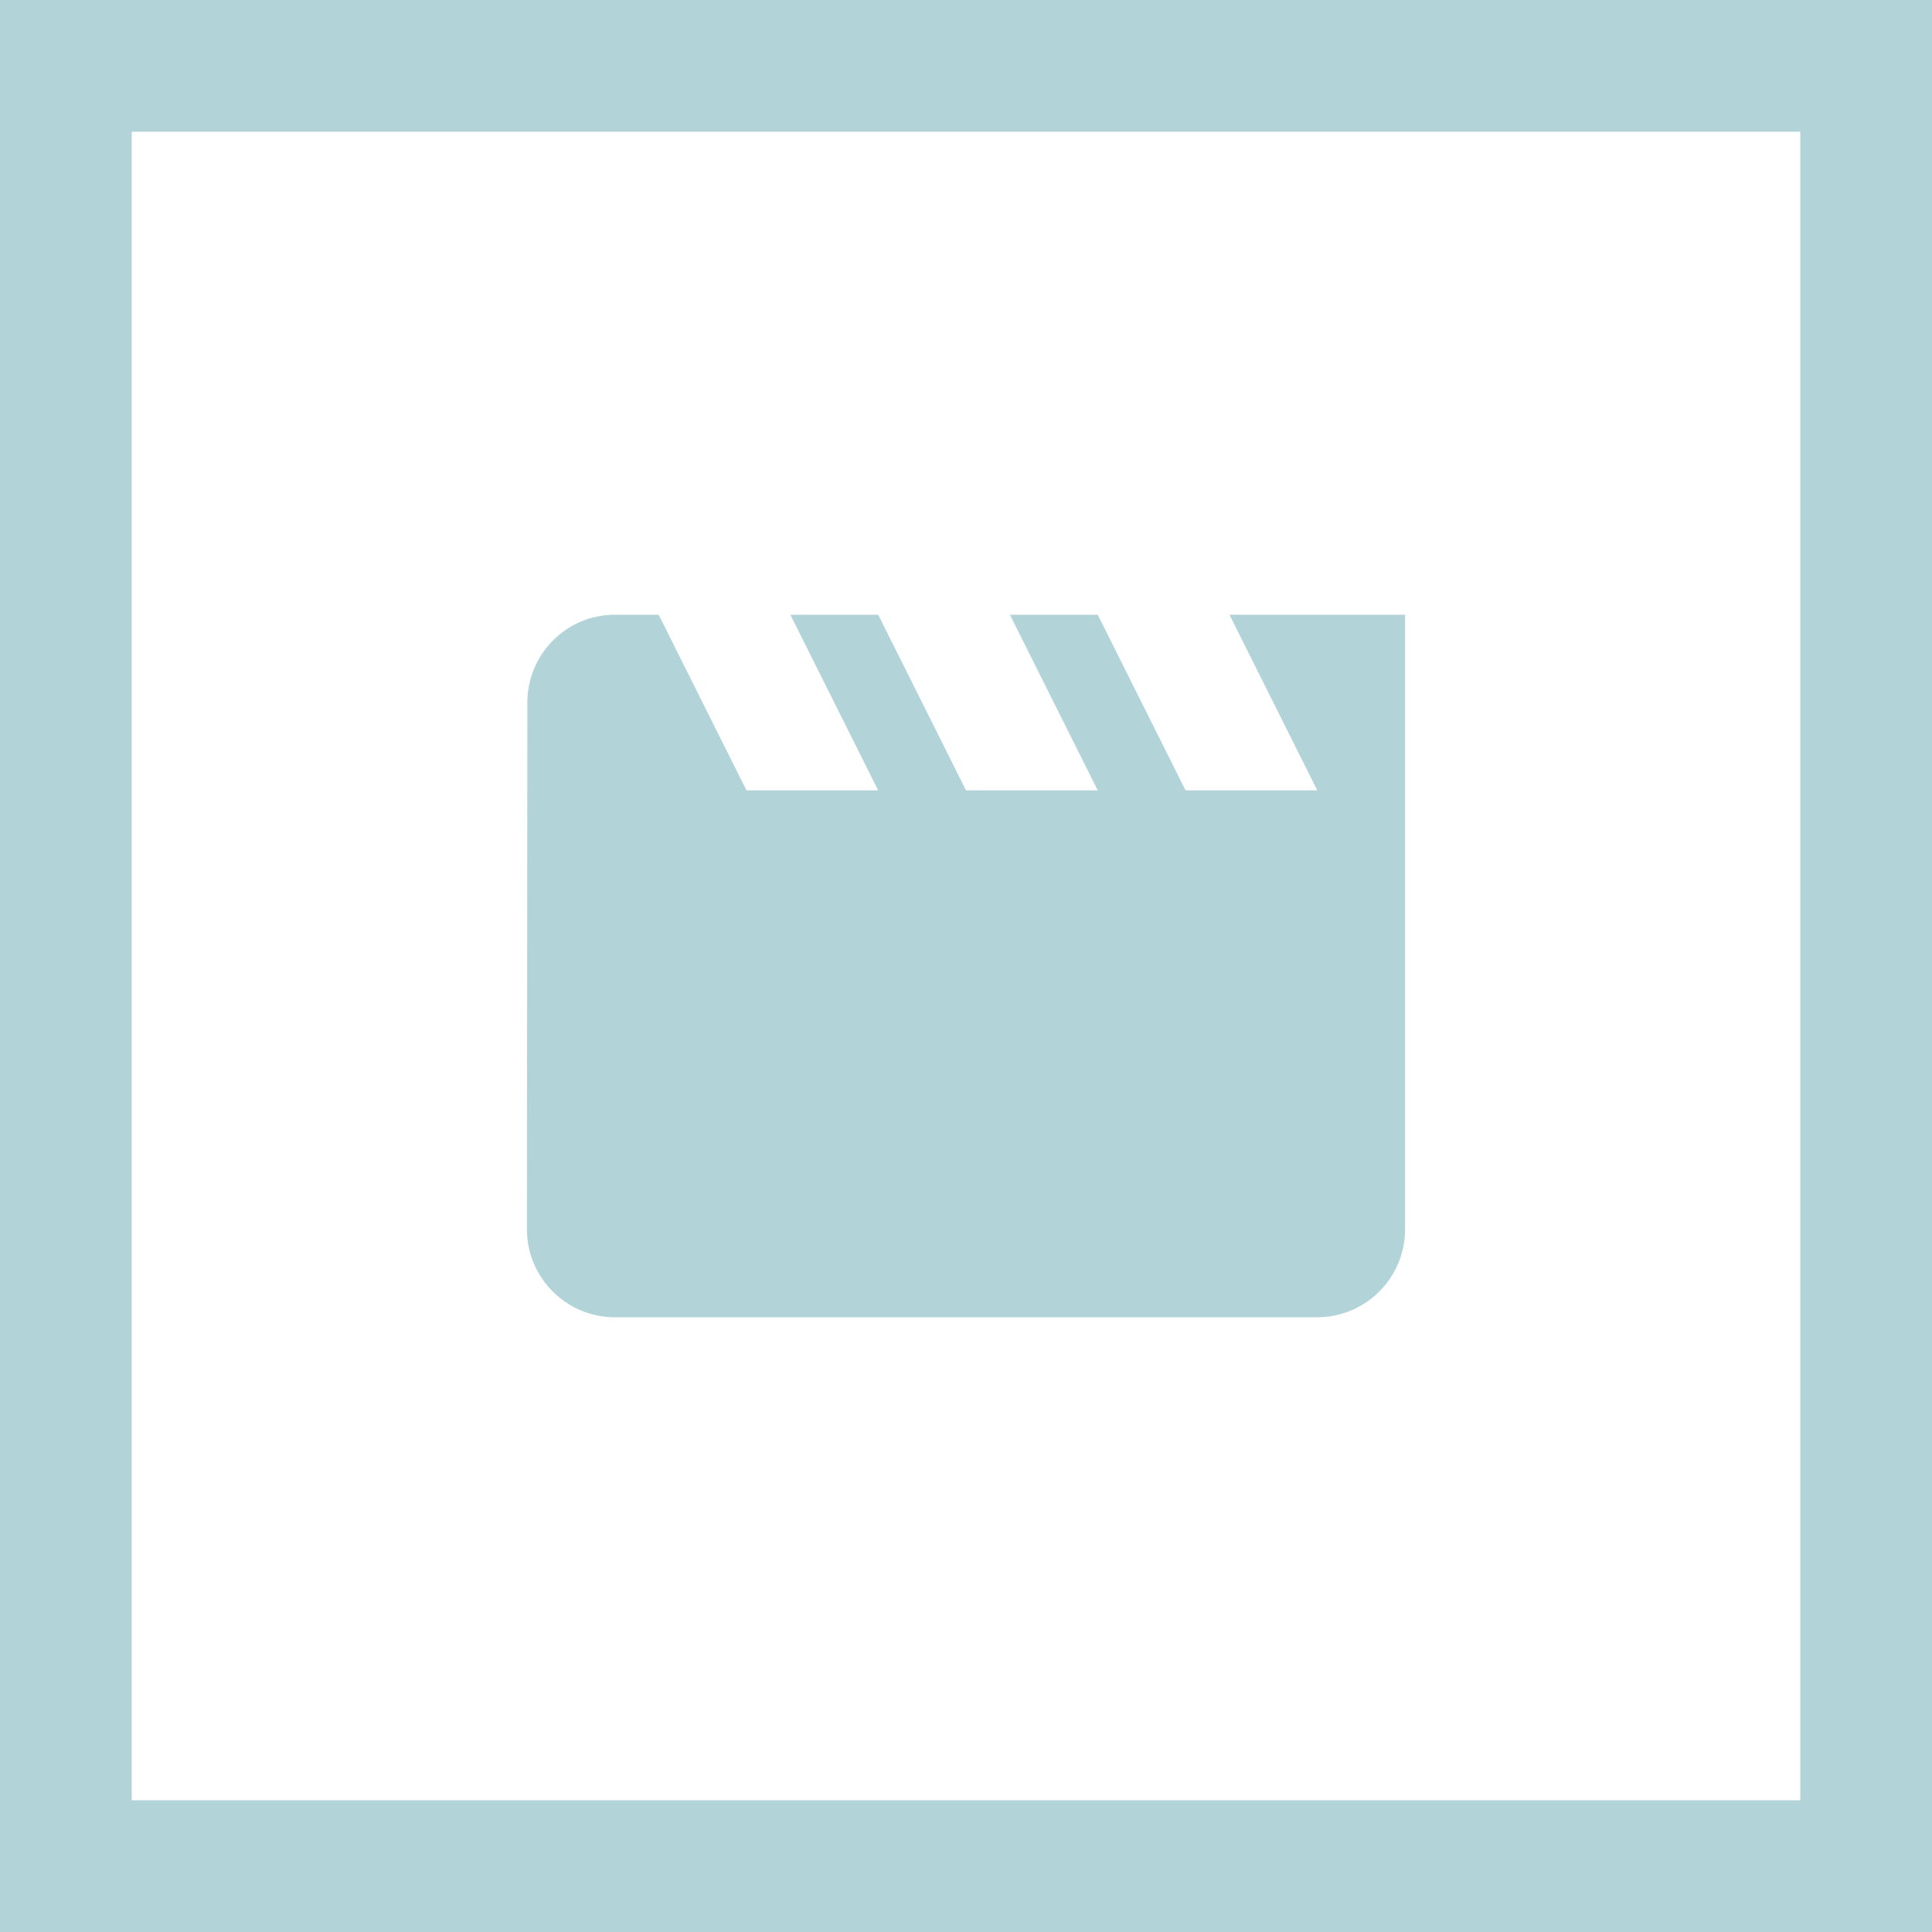
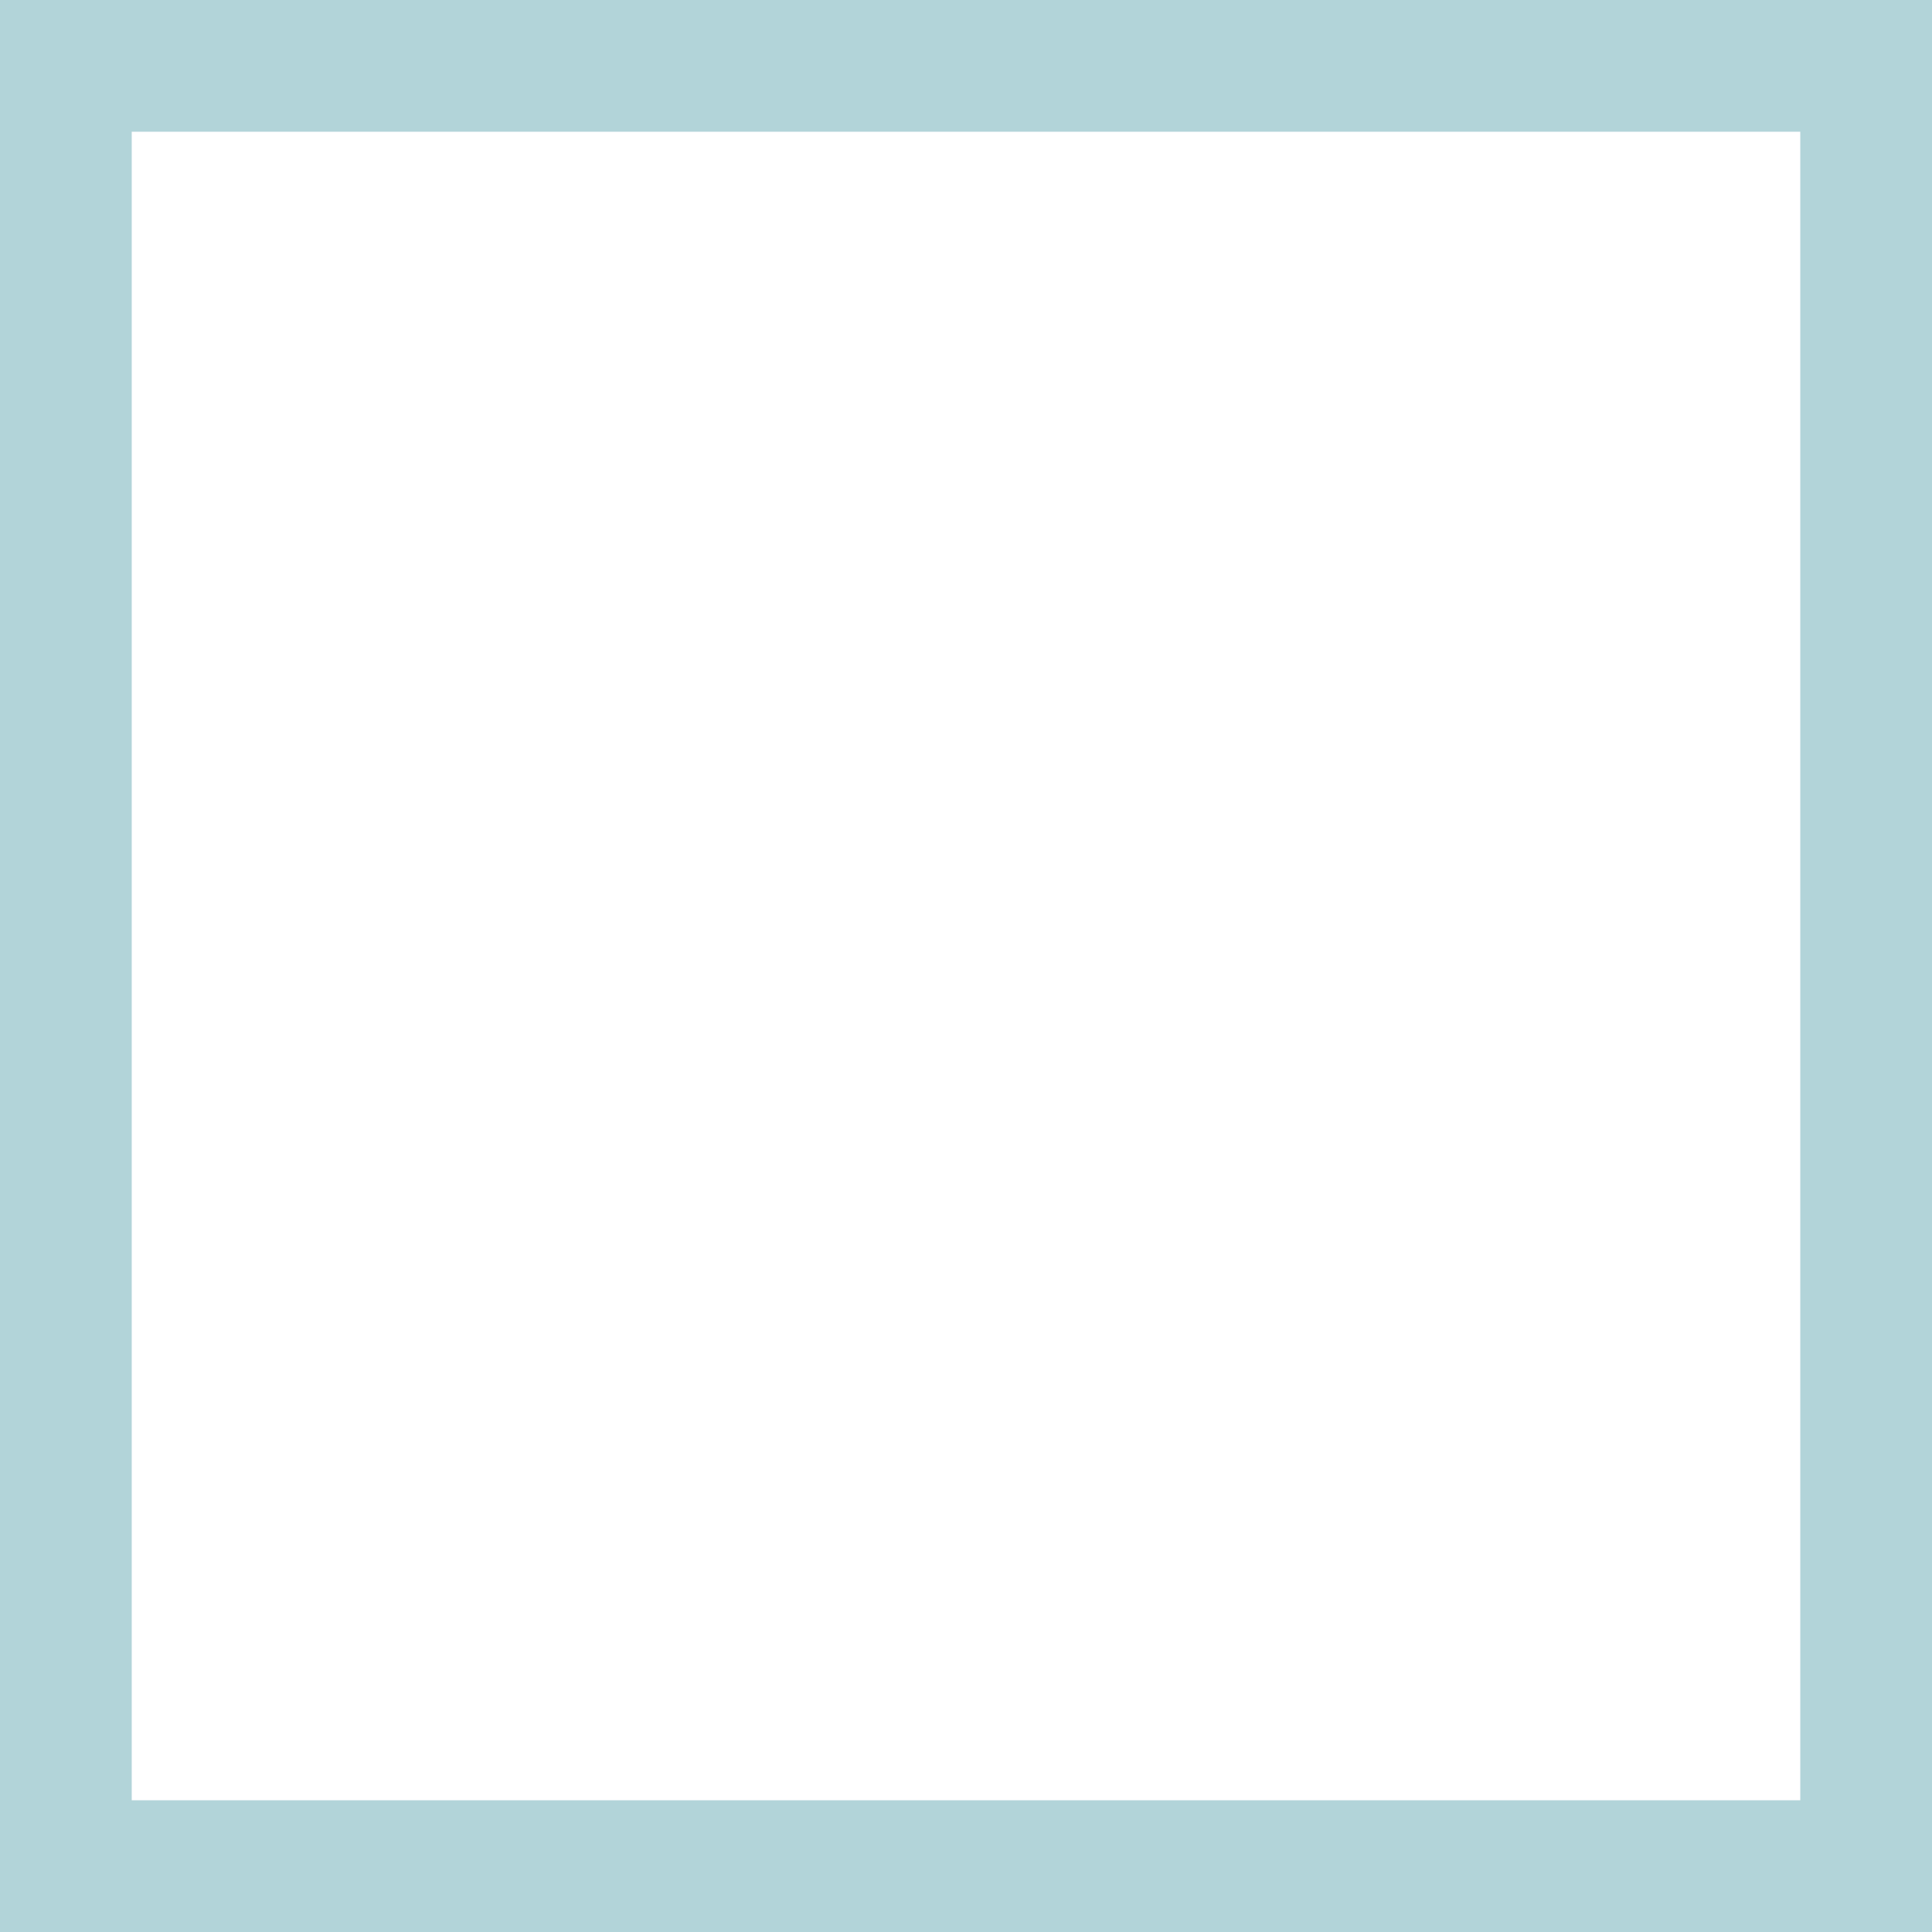
<svg xmlns="http://www.w3.org/2000/svg" width="44" height="44" viewBox="0 0 44 44" fill="none">
-   <path d="M28 14L30 18H27L25 14H23L25 18H22L20 14H18L20 18H17L15 14H14C12.9 14 12.01 14.9 12.01 16L12 28C12 29.1 12.9 30 14 30H30C31.1 30 32 29.1 32 28V14H28Z" fill="#B2D4D9" />
  <rect x="1.5" y="1.5" width="41" height="41" stroke="#B2D4D9" stroke-width="3" />
</svg>